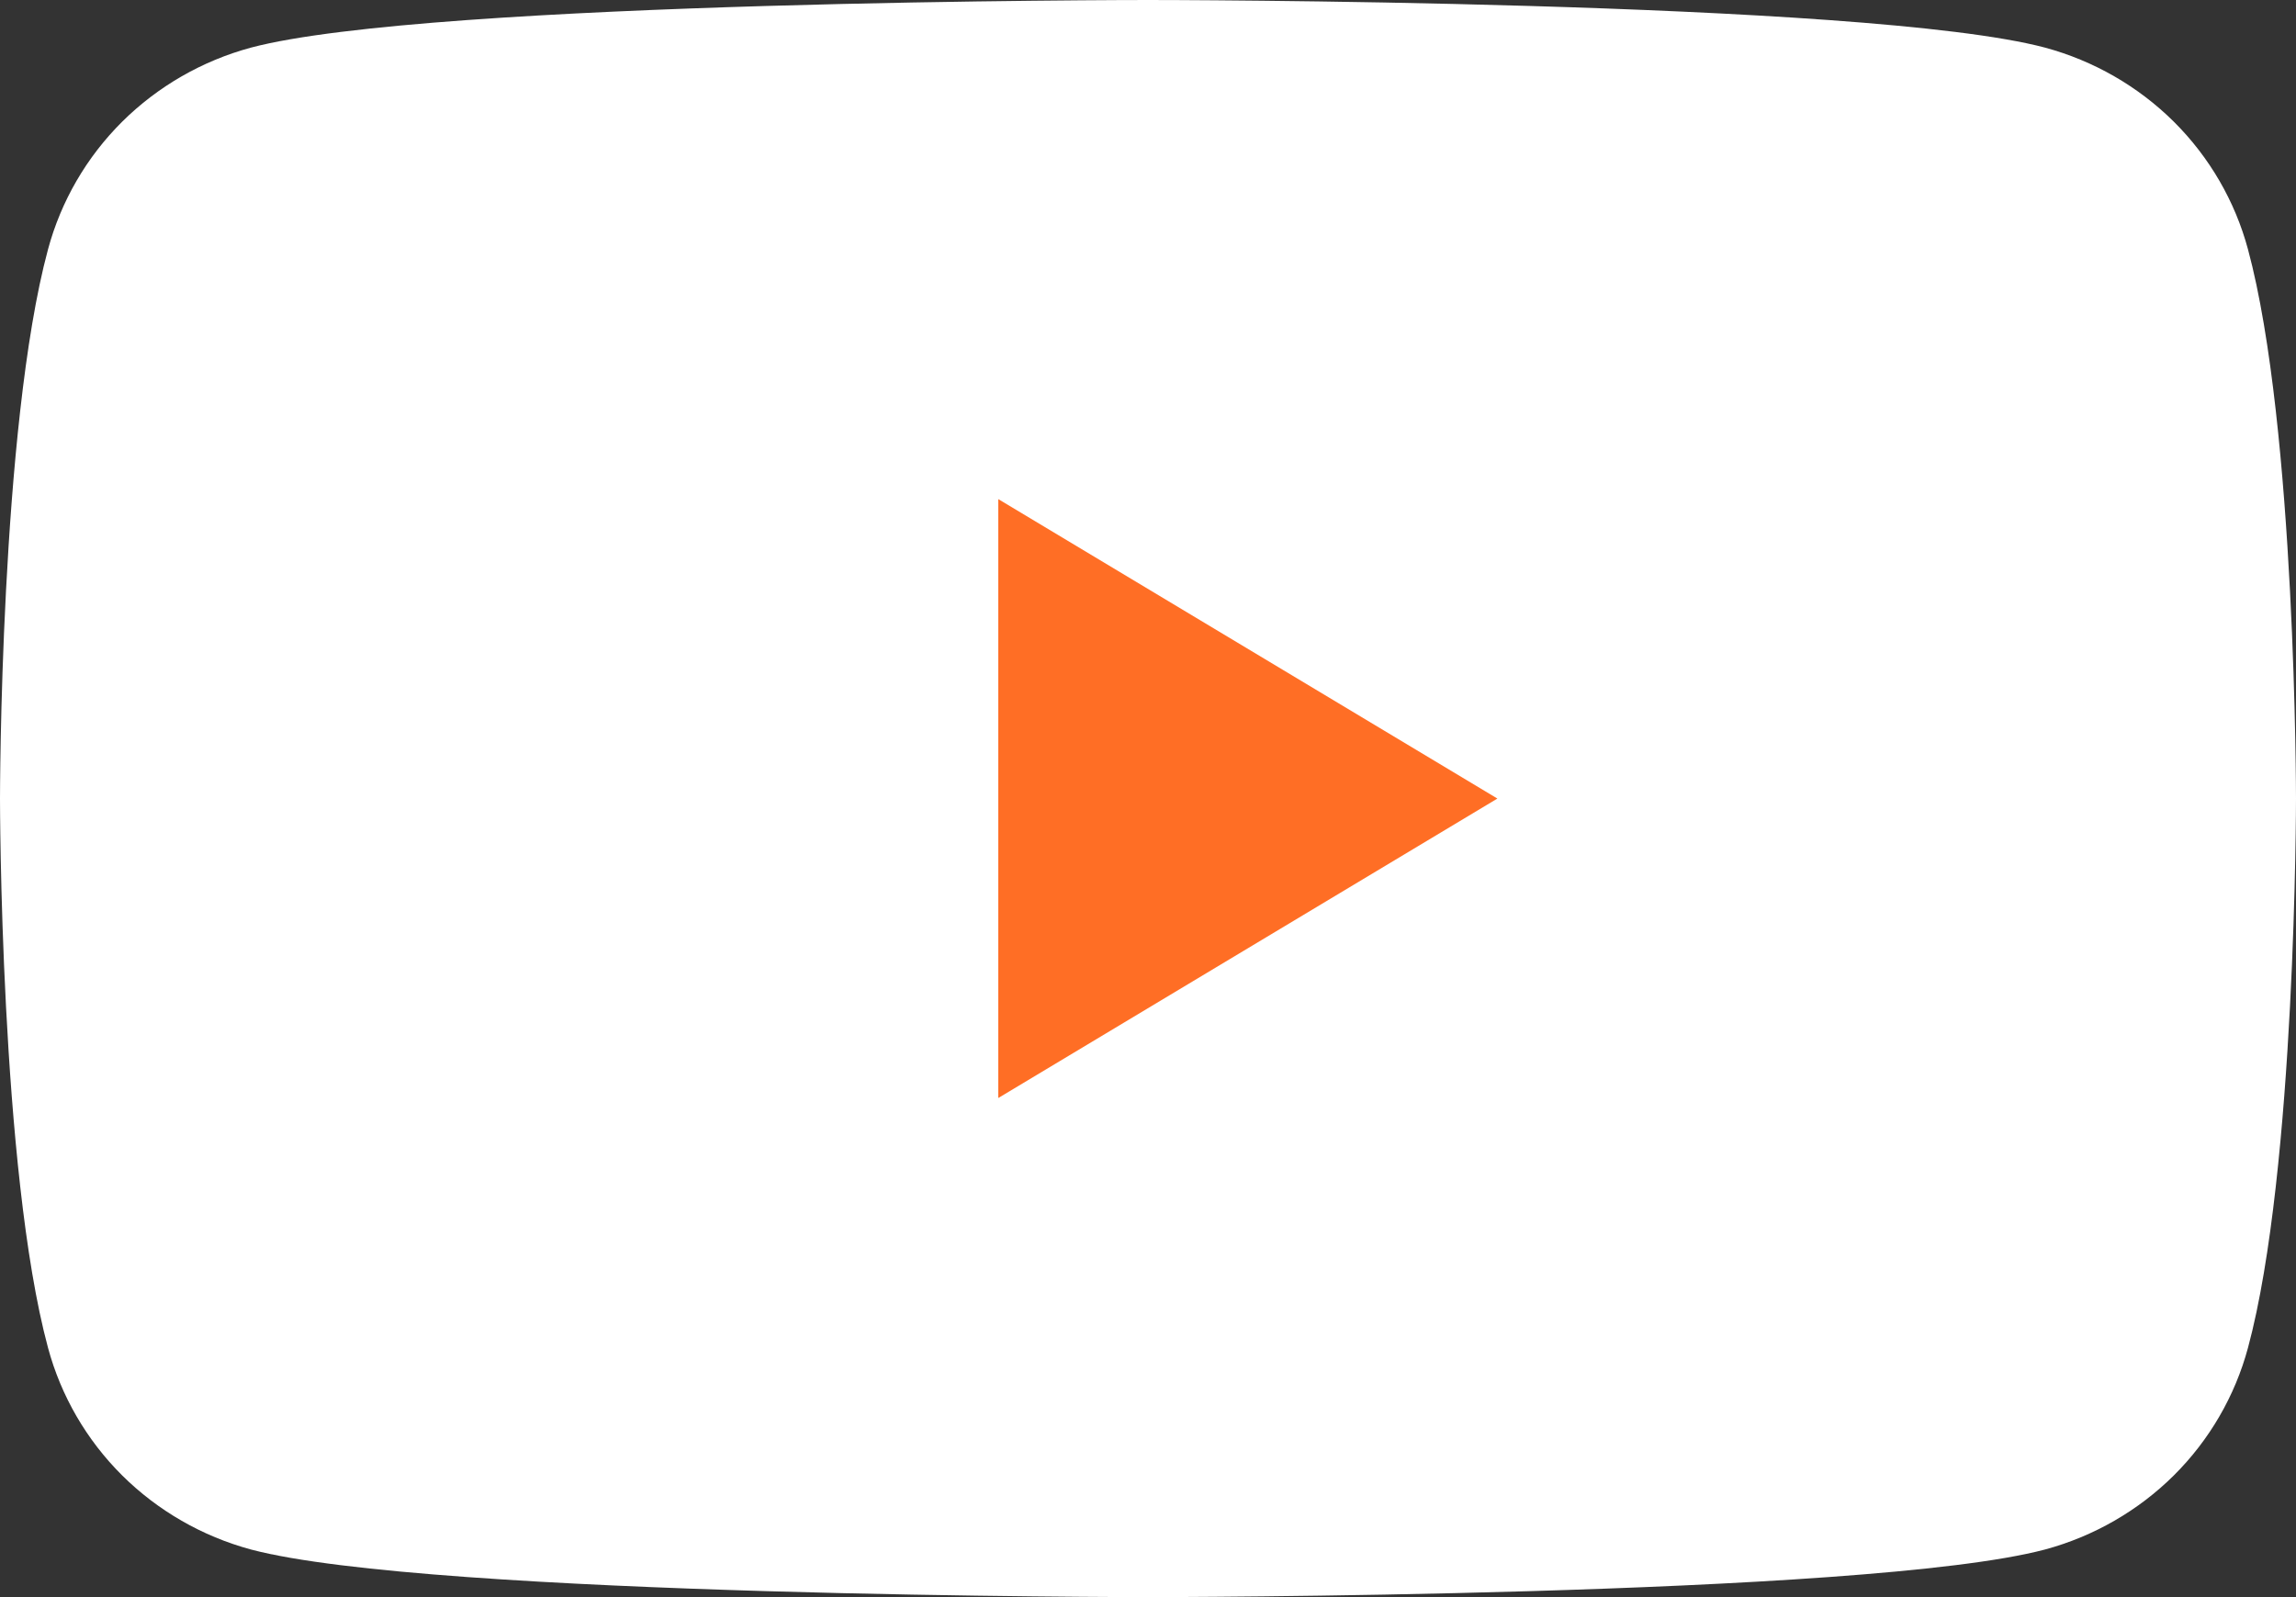
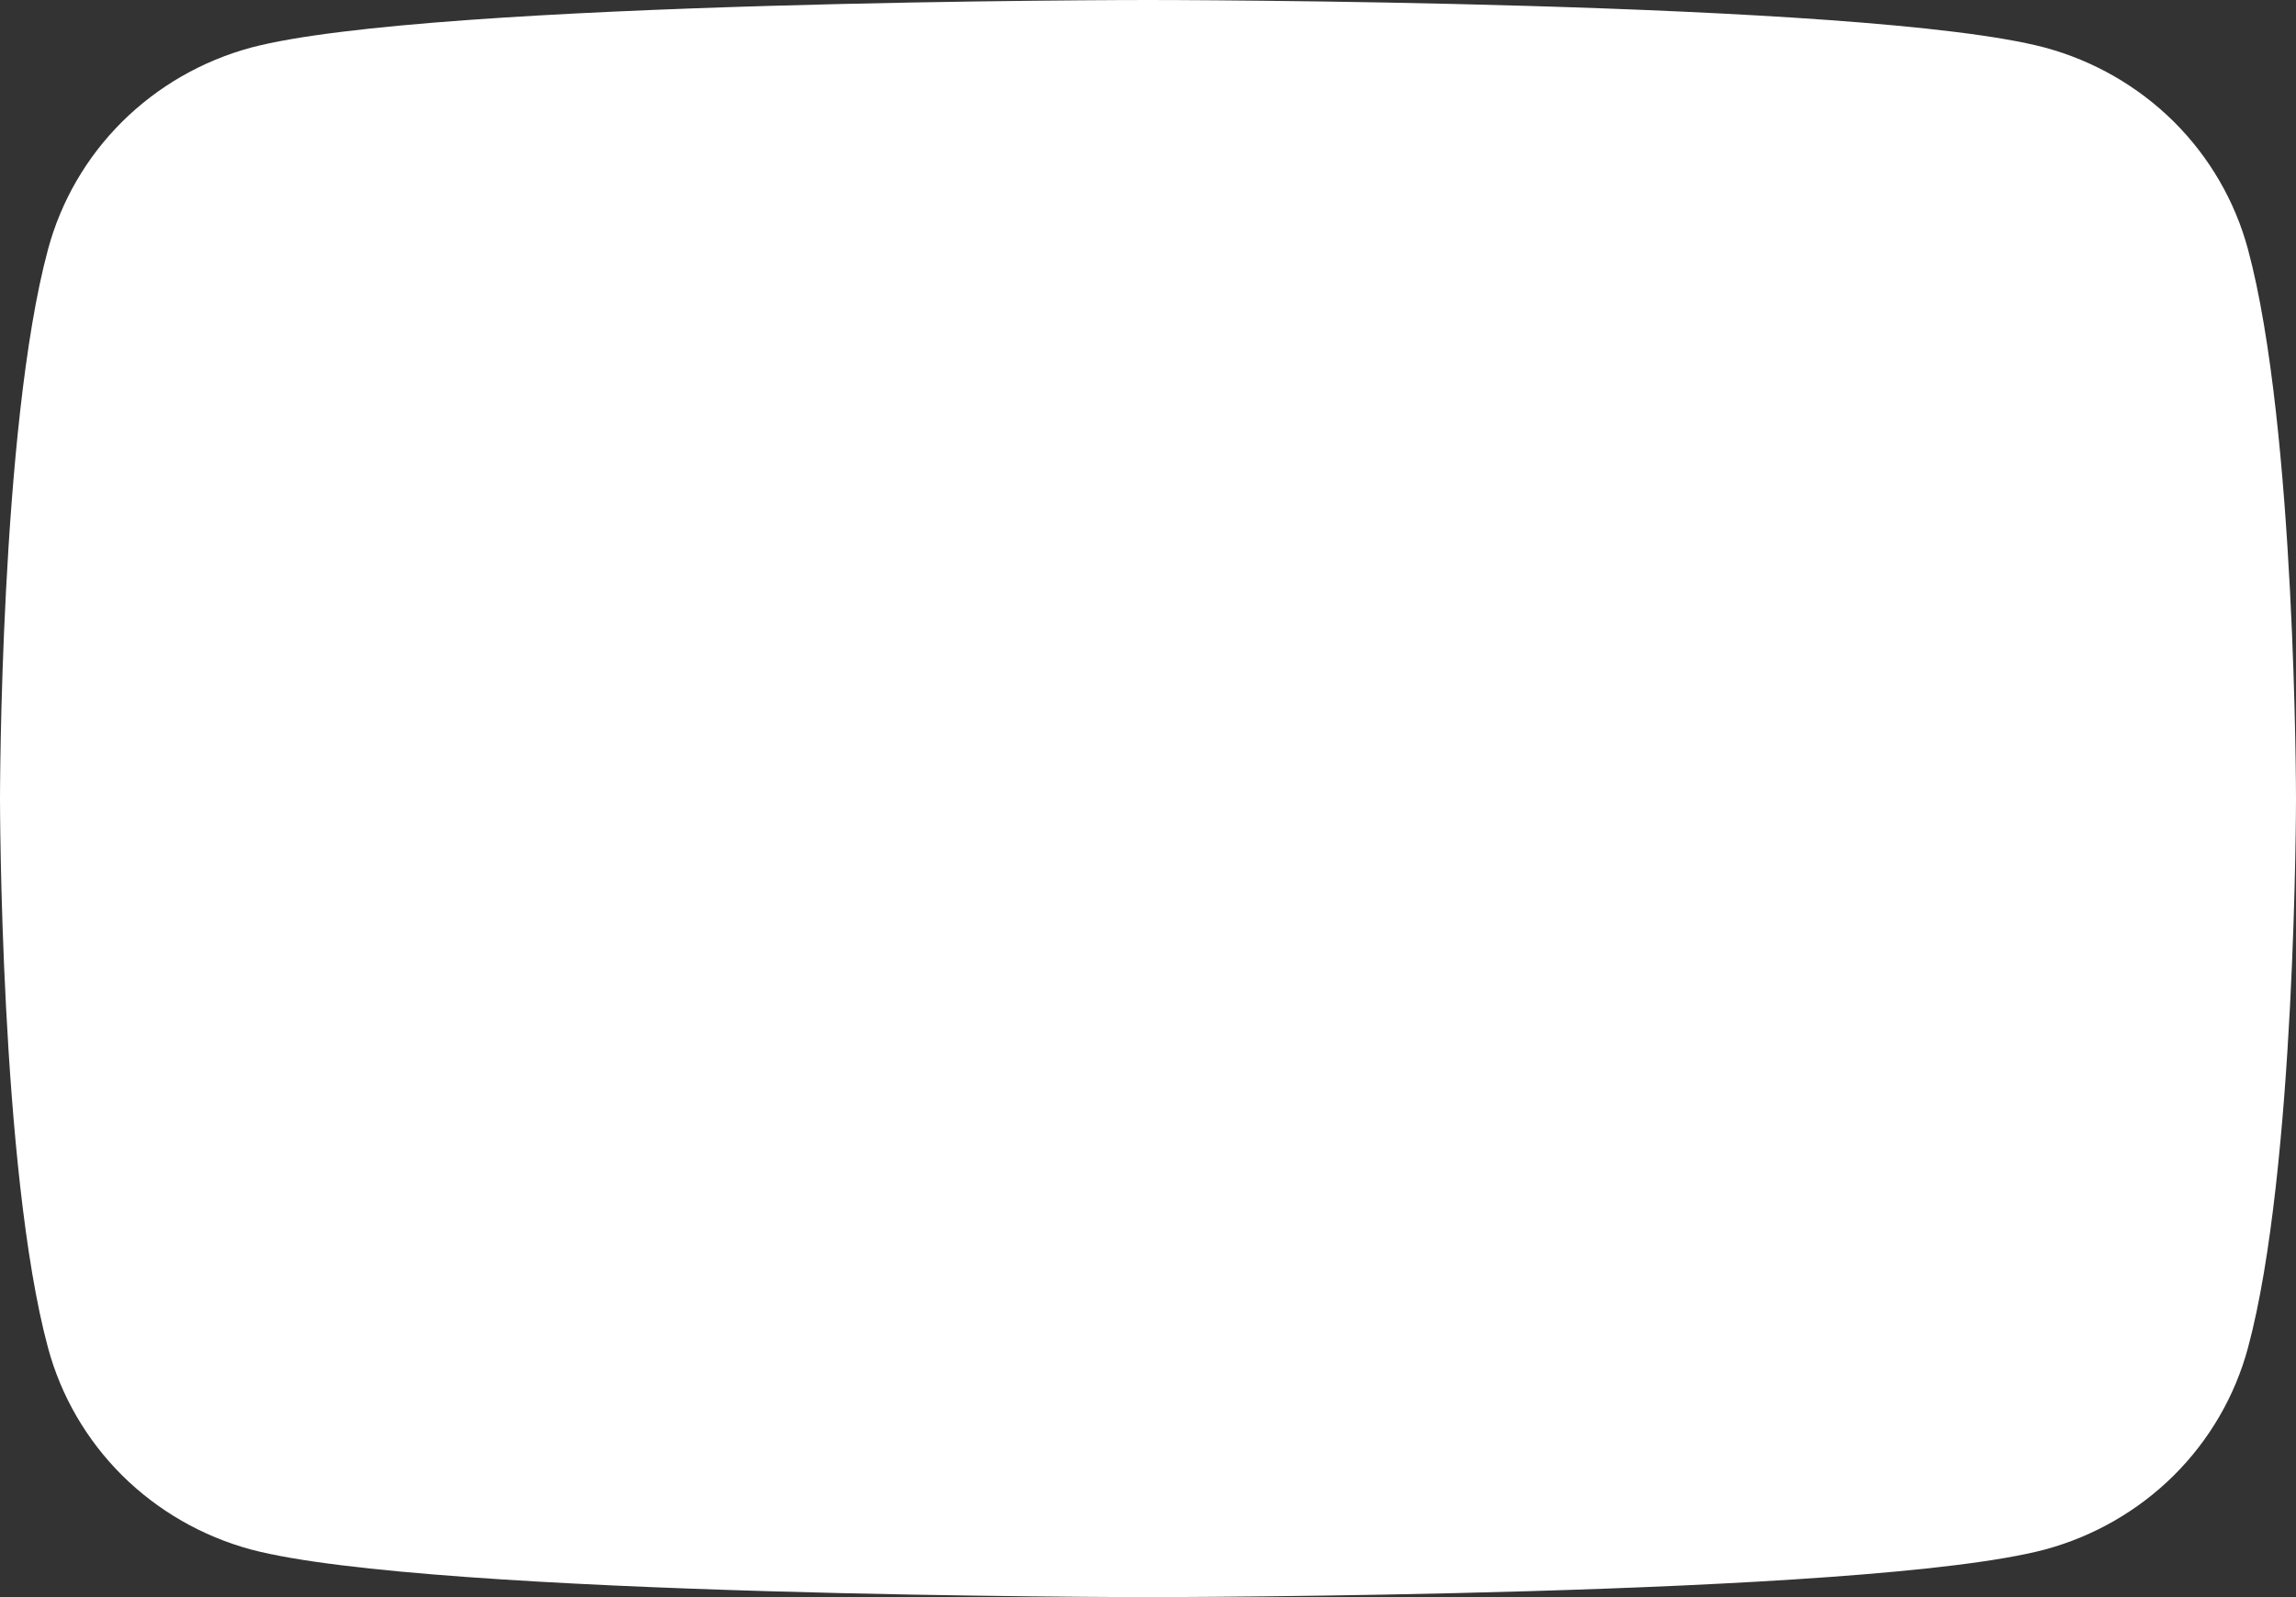
<svg xmlns="http://www.w3.org/2000/svg" width="23" height="16" viewBox="0 0 23 16" fill="none">
  <rect x="0" y="0" width="23" height="16" fill="#333333" stroke="none" />
  <path d="M22.519 2.498C22.389 2.015 22.133 1.574 21.776 1.219C21.419 0.865 20.974 0.609 20.486 0.477C18.688 5.64001e-08 11.5 0 11.5 0C11.5 0 4.312 5.64001e-08 2.514 0.477C2.026 0.609 1.581 0.865 1.224 1.219C0.867 1.574 0.611 2.015 0.481 2.498C5.71211e-08 4.281 0 8 0 8C0 8 5.71211e-08 11.719 0.481 13.502C0.611 13.985 0.867 14.426 1.224 14.781C1.581 15.135 2.026 15.391 2.514 15.523C4.312 16 11.5 16 11.5 16C11.5 16 18.688 16 20.486 15.523C20.974 15.391 21.419 15.135 21.776 14.781C22.133 14.426 22.389 13.985 22.519 13.502C23 11.719 23 8 23 8C23 8 23 4.281 22.519 2.498Z" fill="white" />
-   <path d="M10 11V5L15 8L10 11Z" fill="#FF6E25" />
</svg>